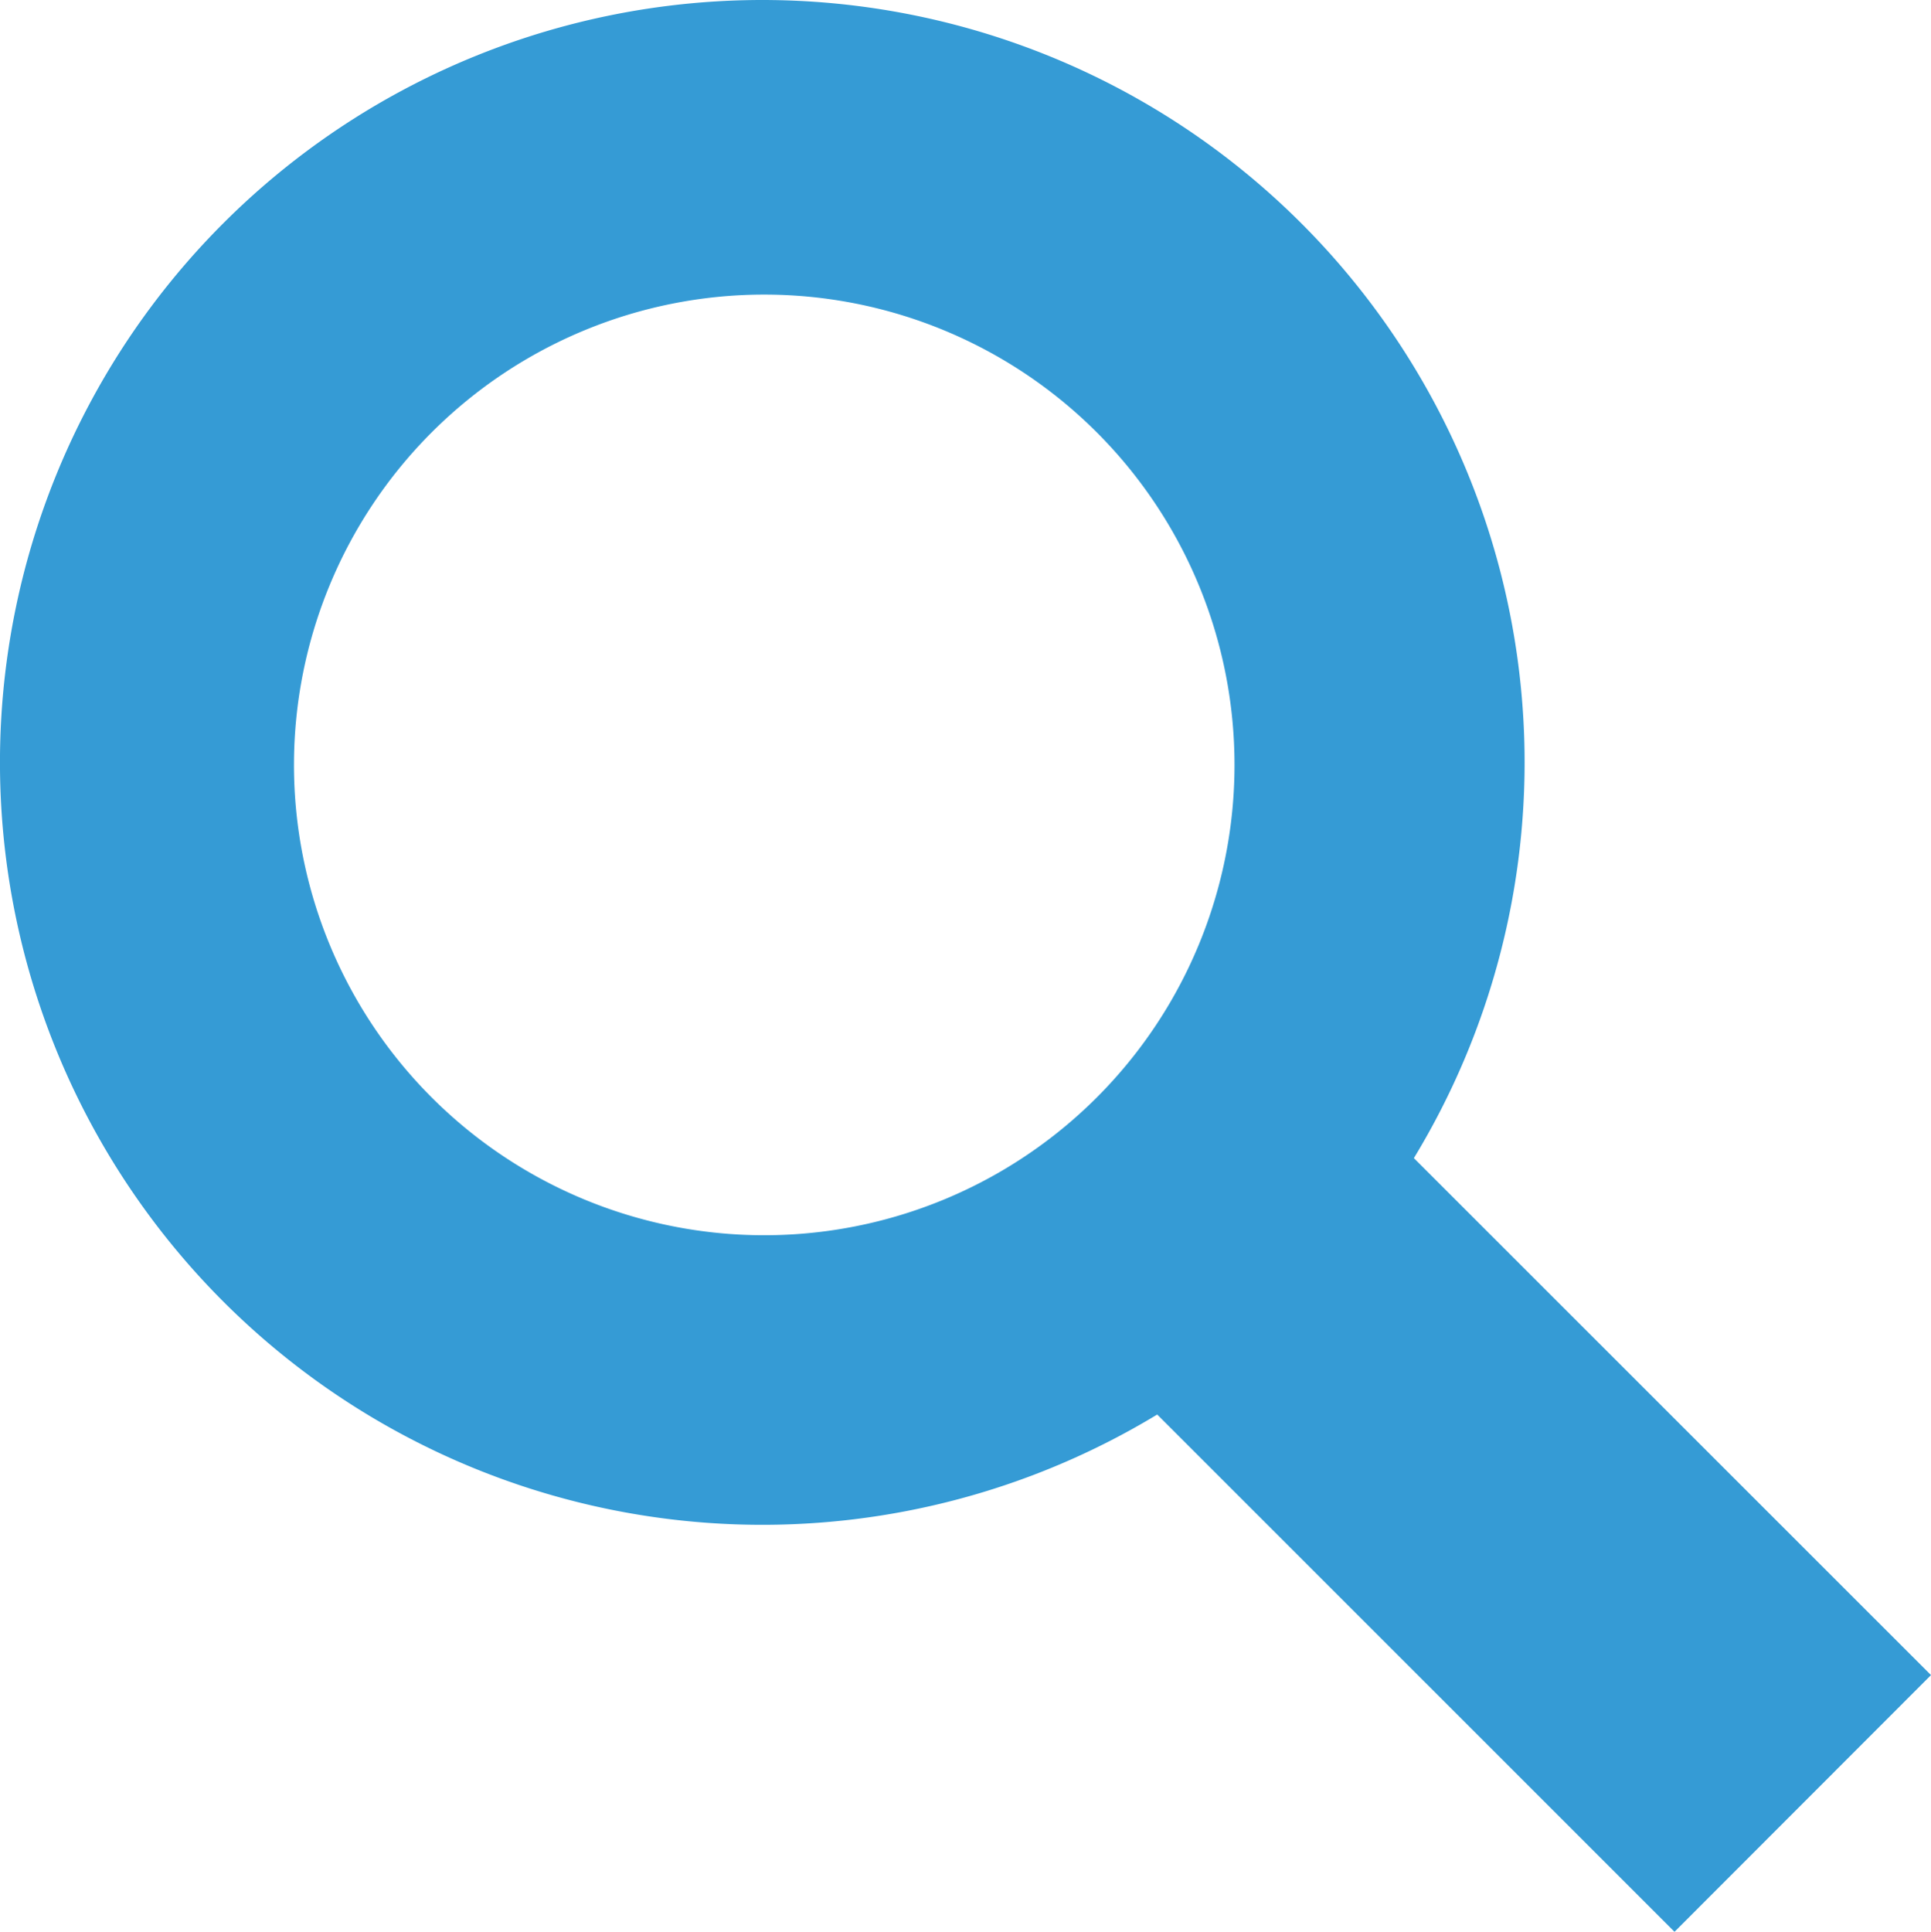
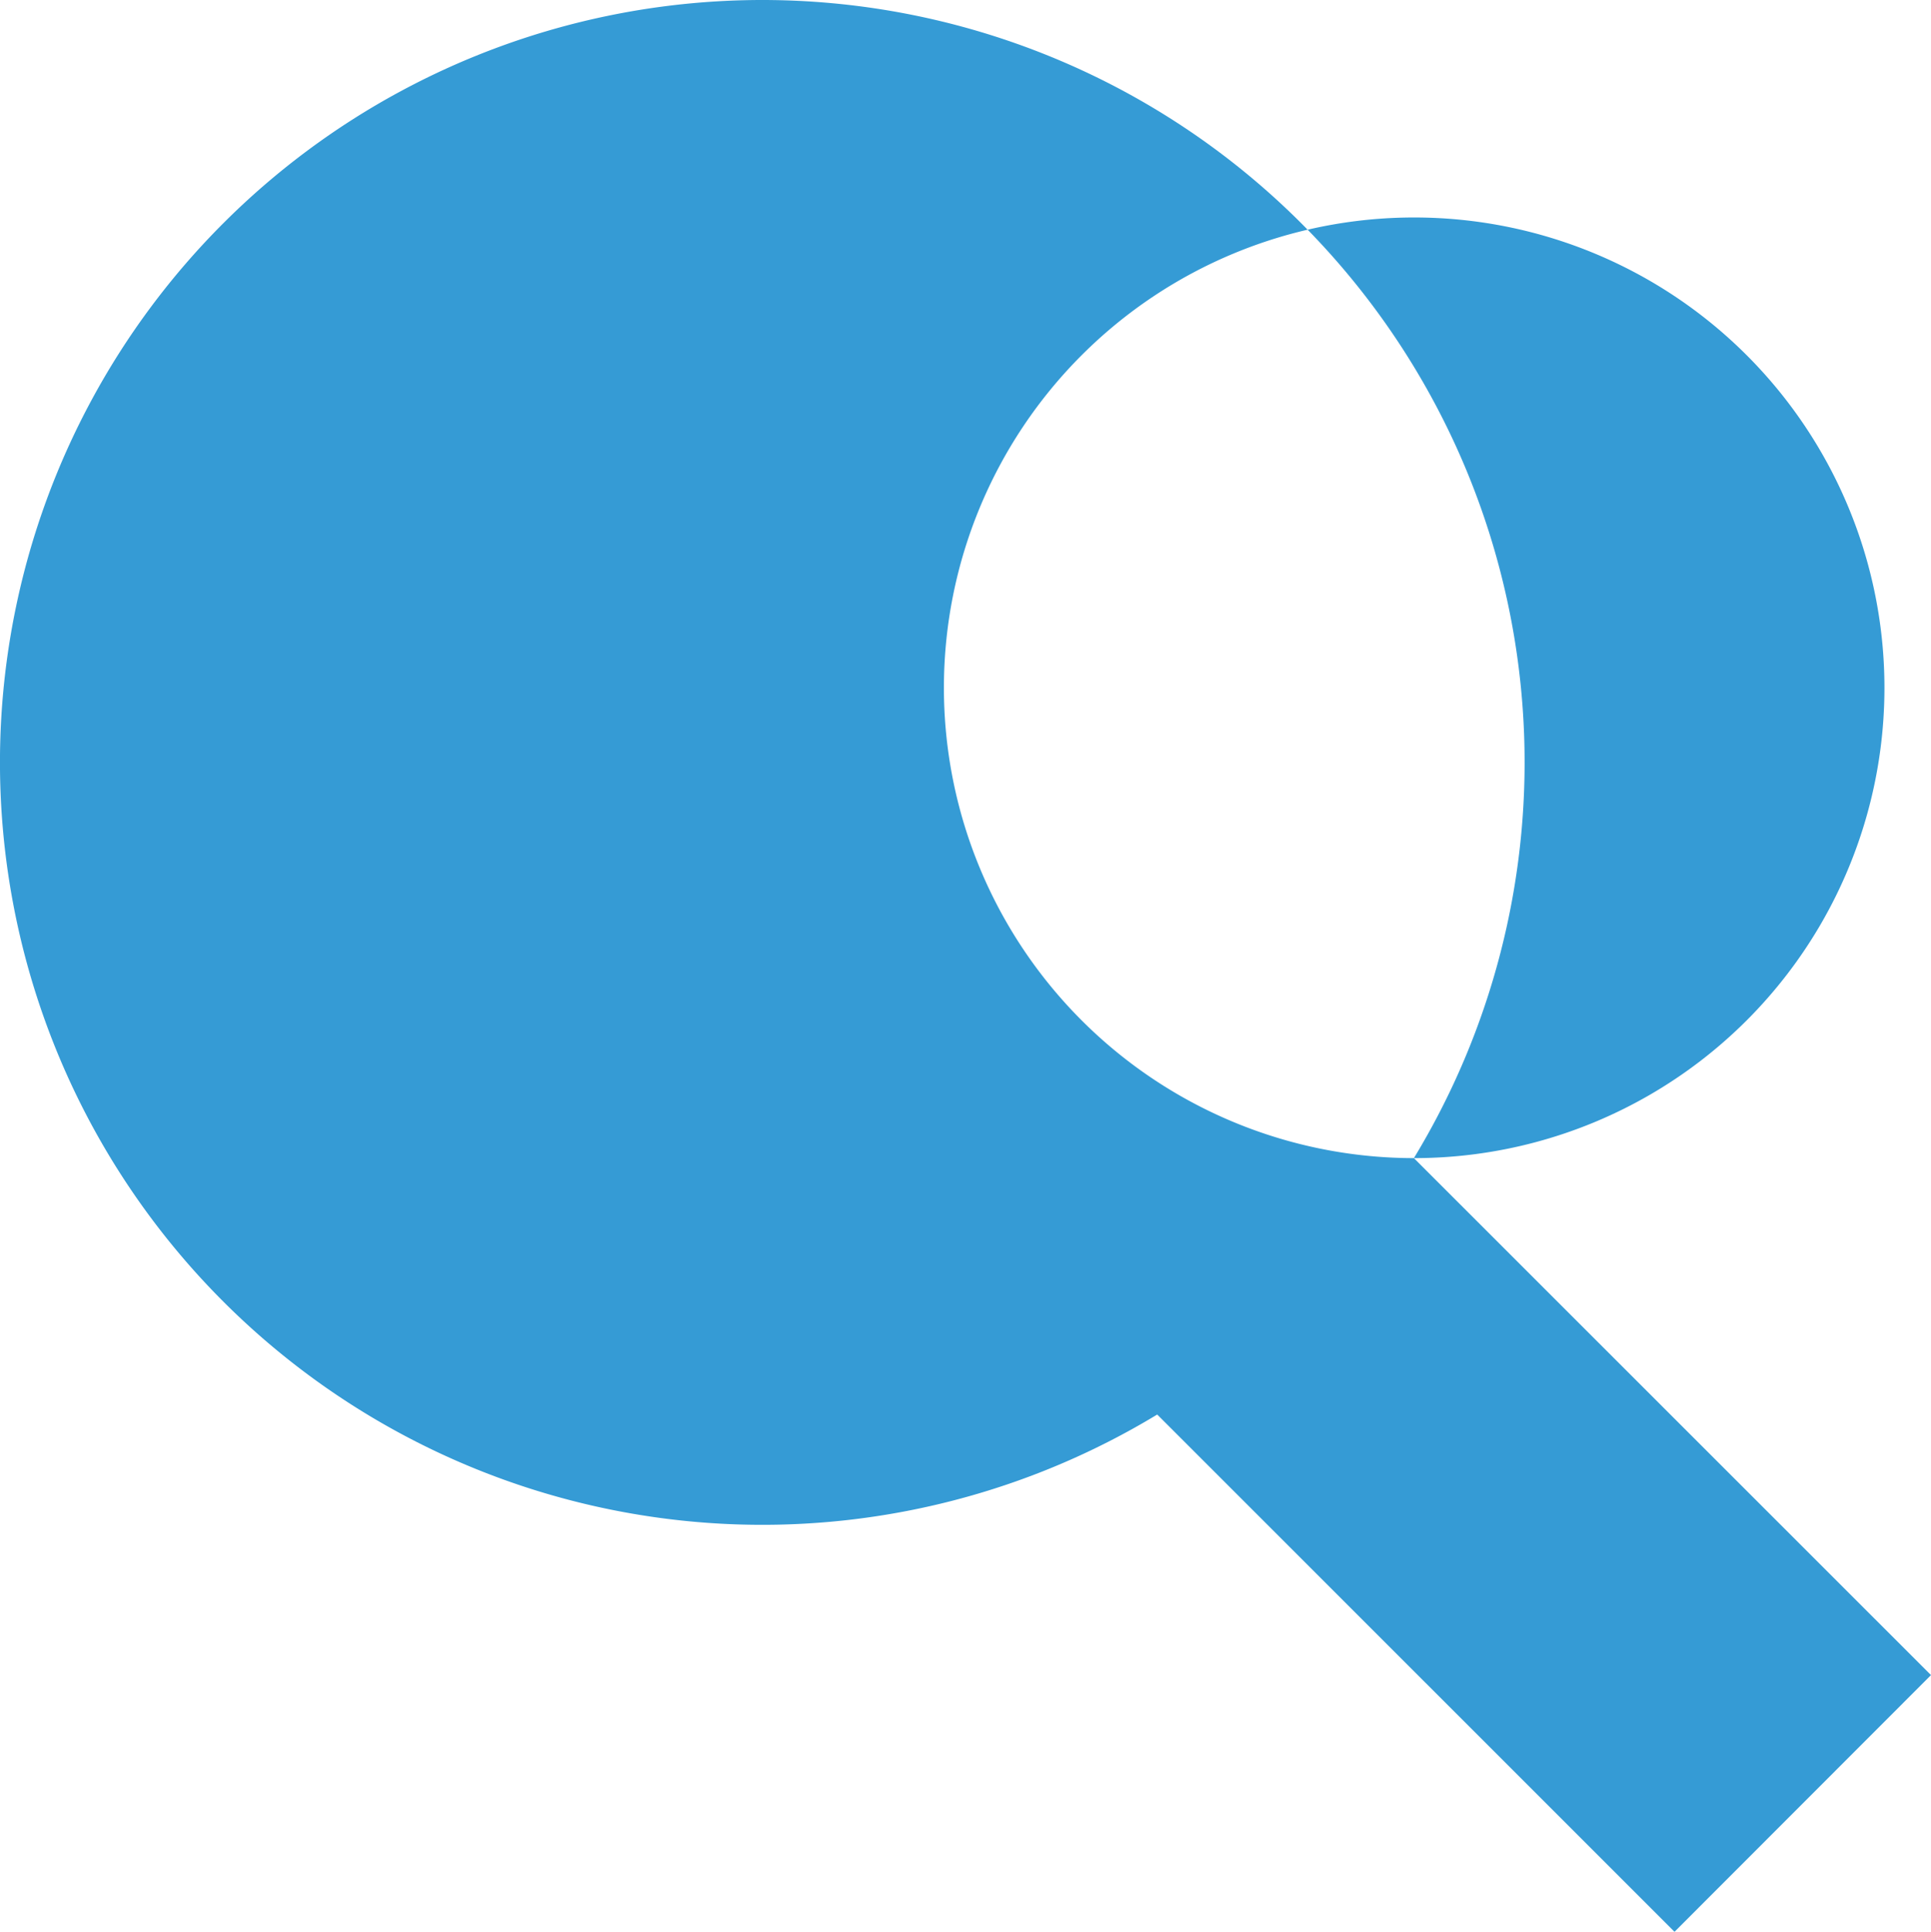
<svg xmlns="http://www.w3.org/2000/svg" width="20.034" height="20.04" viewBox="0 0 20.034 20.04">
-   <path id="Icon_map-search" data-name="Icon map-search" d="M16.075,13.413a7.909,7.909,0,1,0-2.663,2.66l5.367,5.366,2.661-2.663Zm-6.743.8a4.879,4.879,0,1,1,4.882-4.877,4.879,4.879,0,0,1-4.882,4.877Z" transform="translate(-1.406 -1.399)" fill="#359bd5" />
+   <path id="Icon_map-search" data-name="Icon map-search" d="M16.075,13.413a7.909,7.909,0,1,0-2.663,2.66l5.367,5.366,2.661-2.663Za4.879,4.879,0,1,1,4.882-4.877,4.879,4.879,0,0,1-4.882,4.877Z" transform="translate(-1.406 -1.399)" fill="#359bd5" />
</svg>